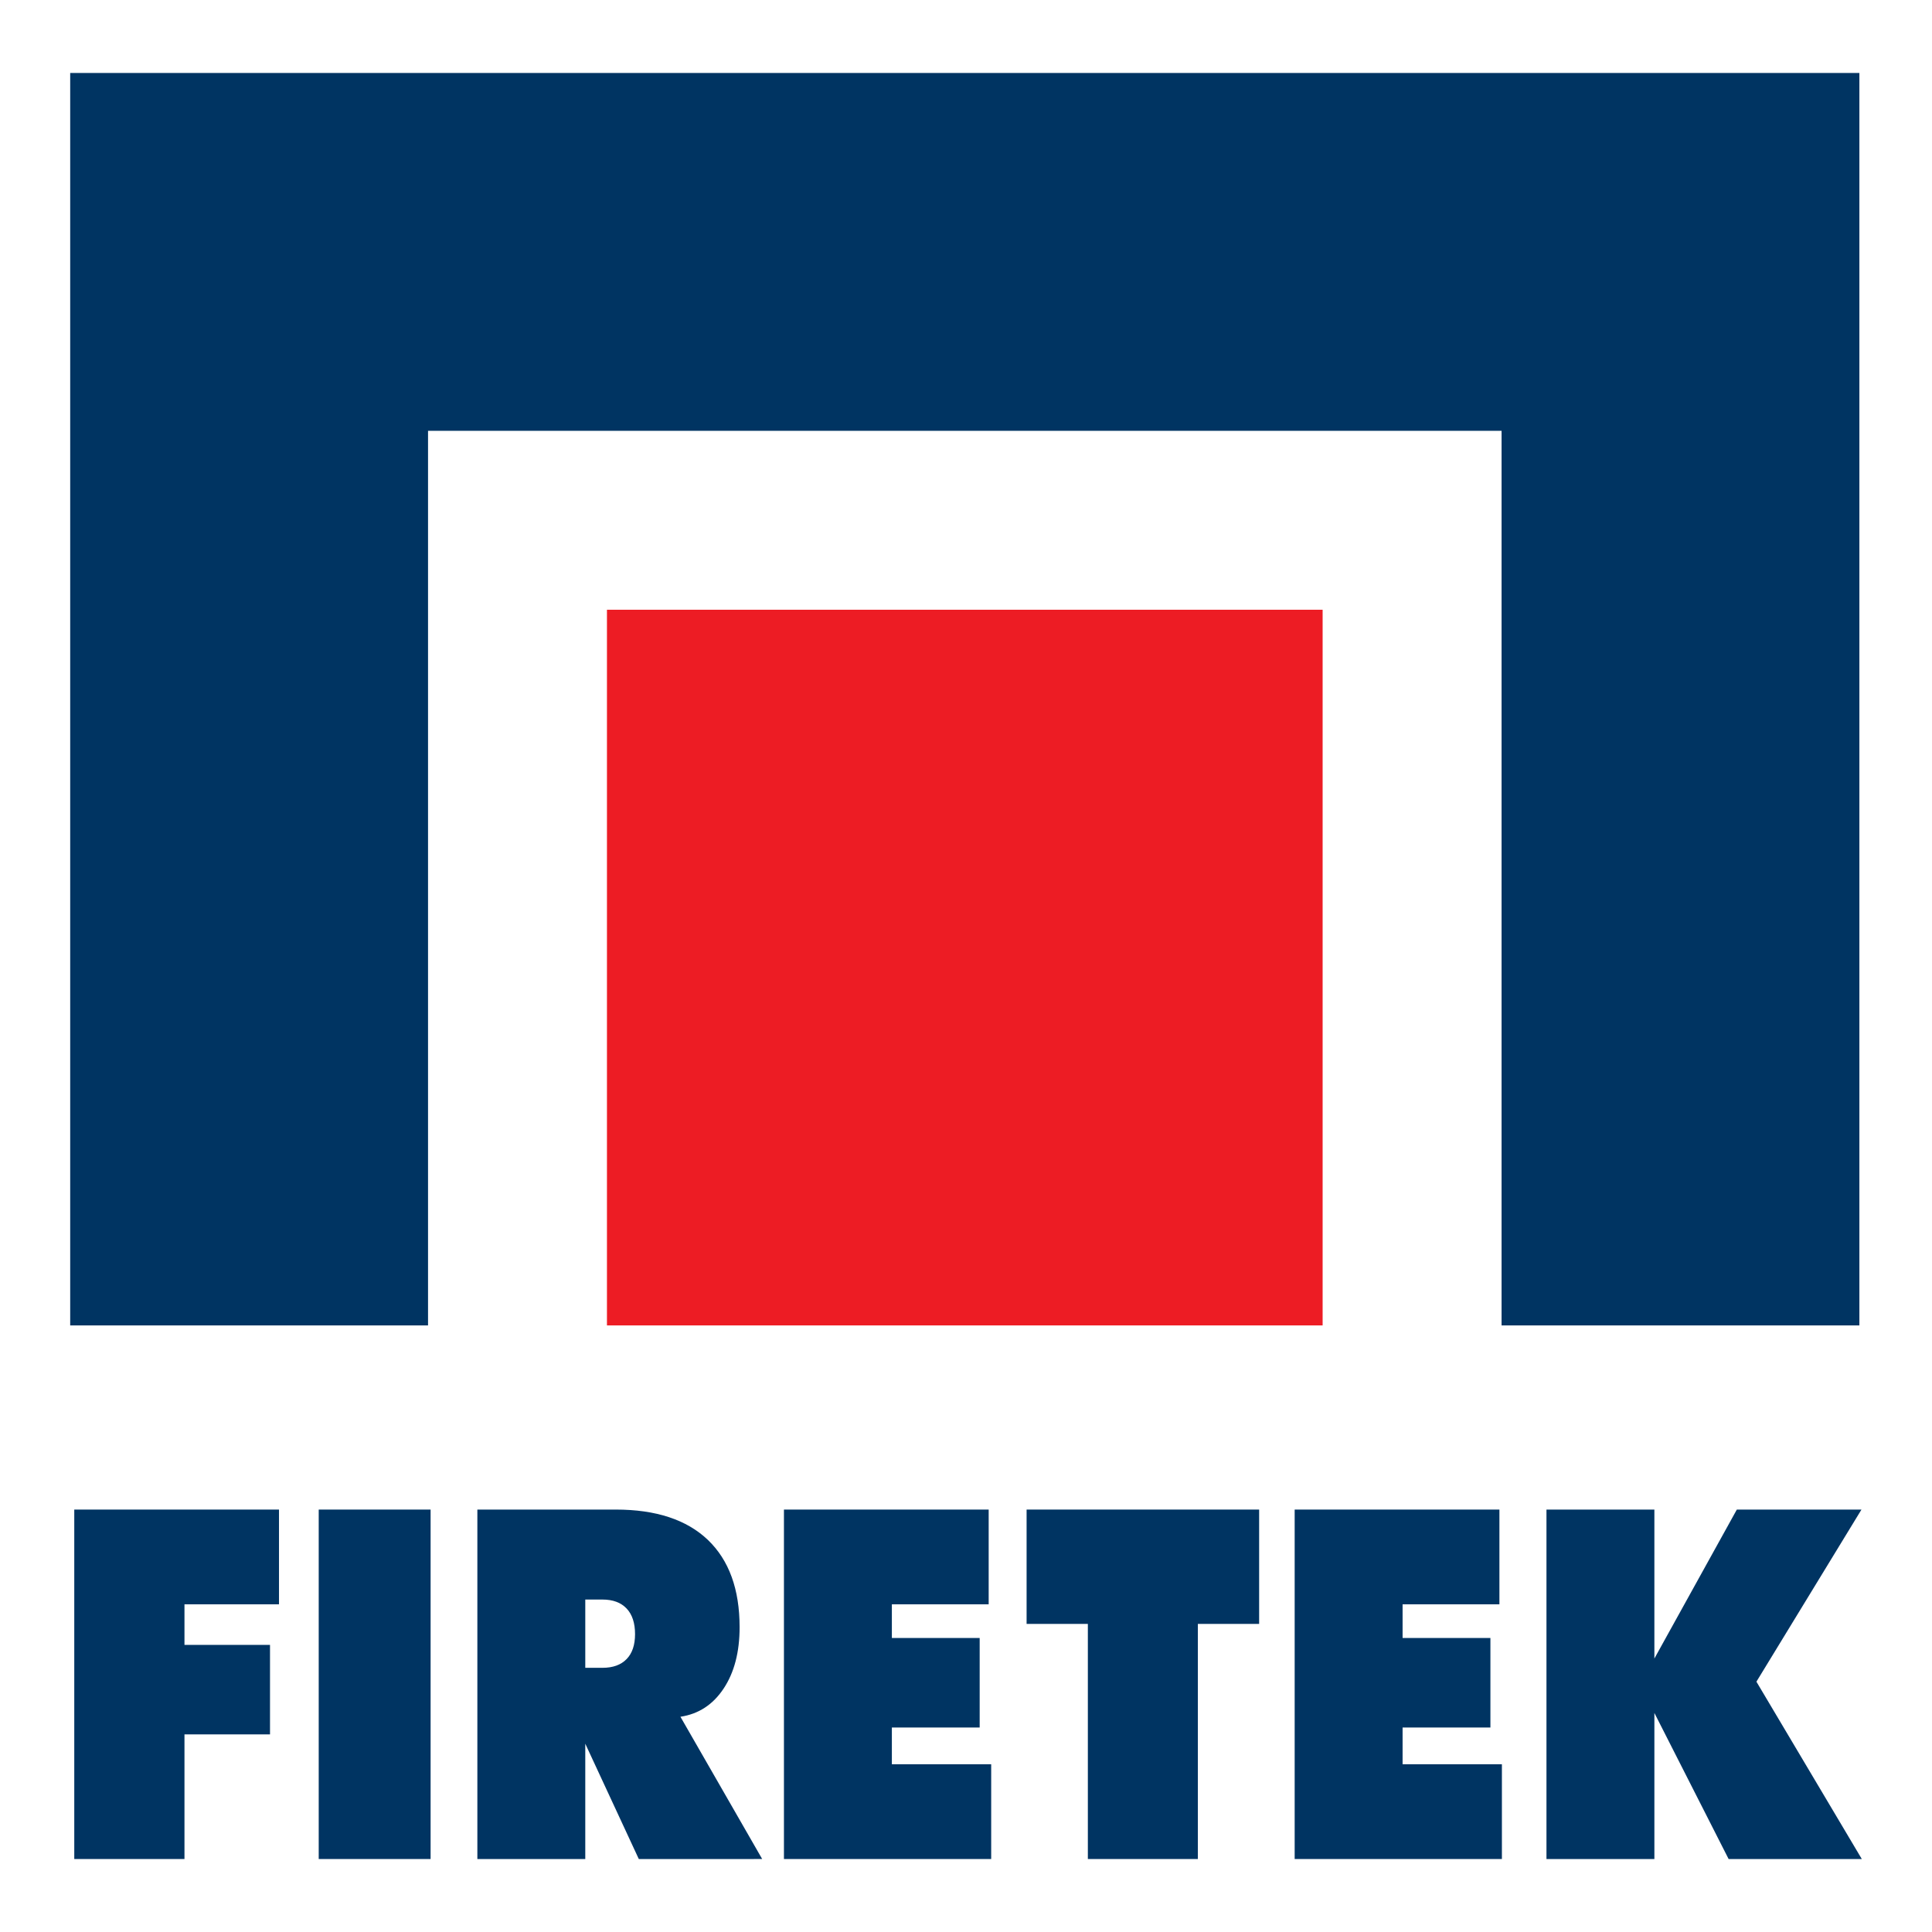
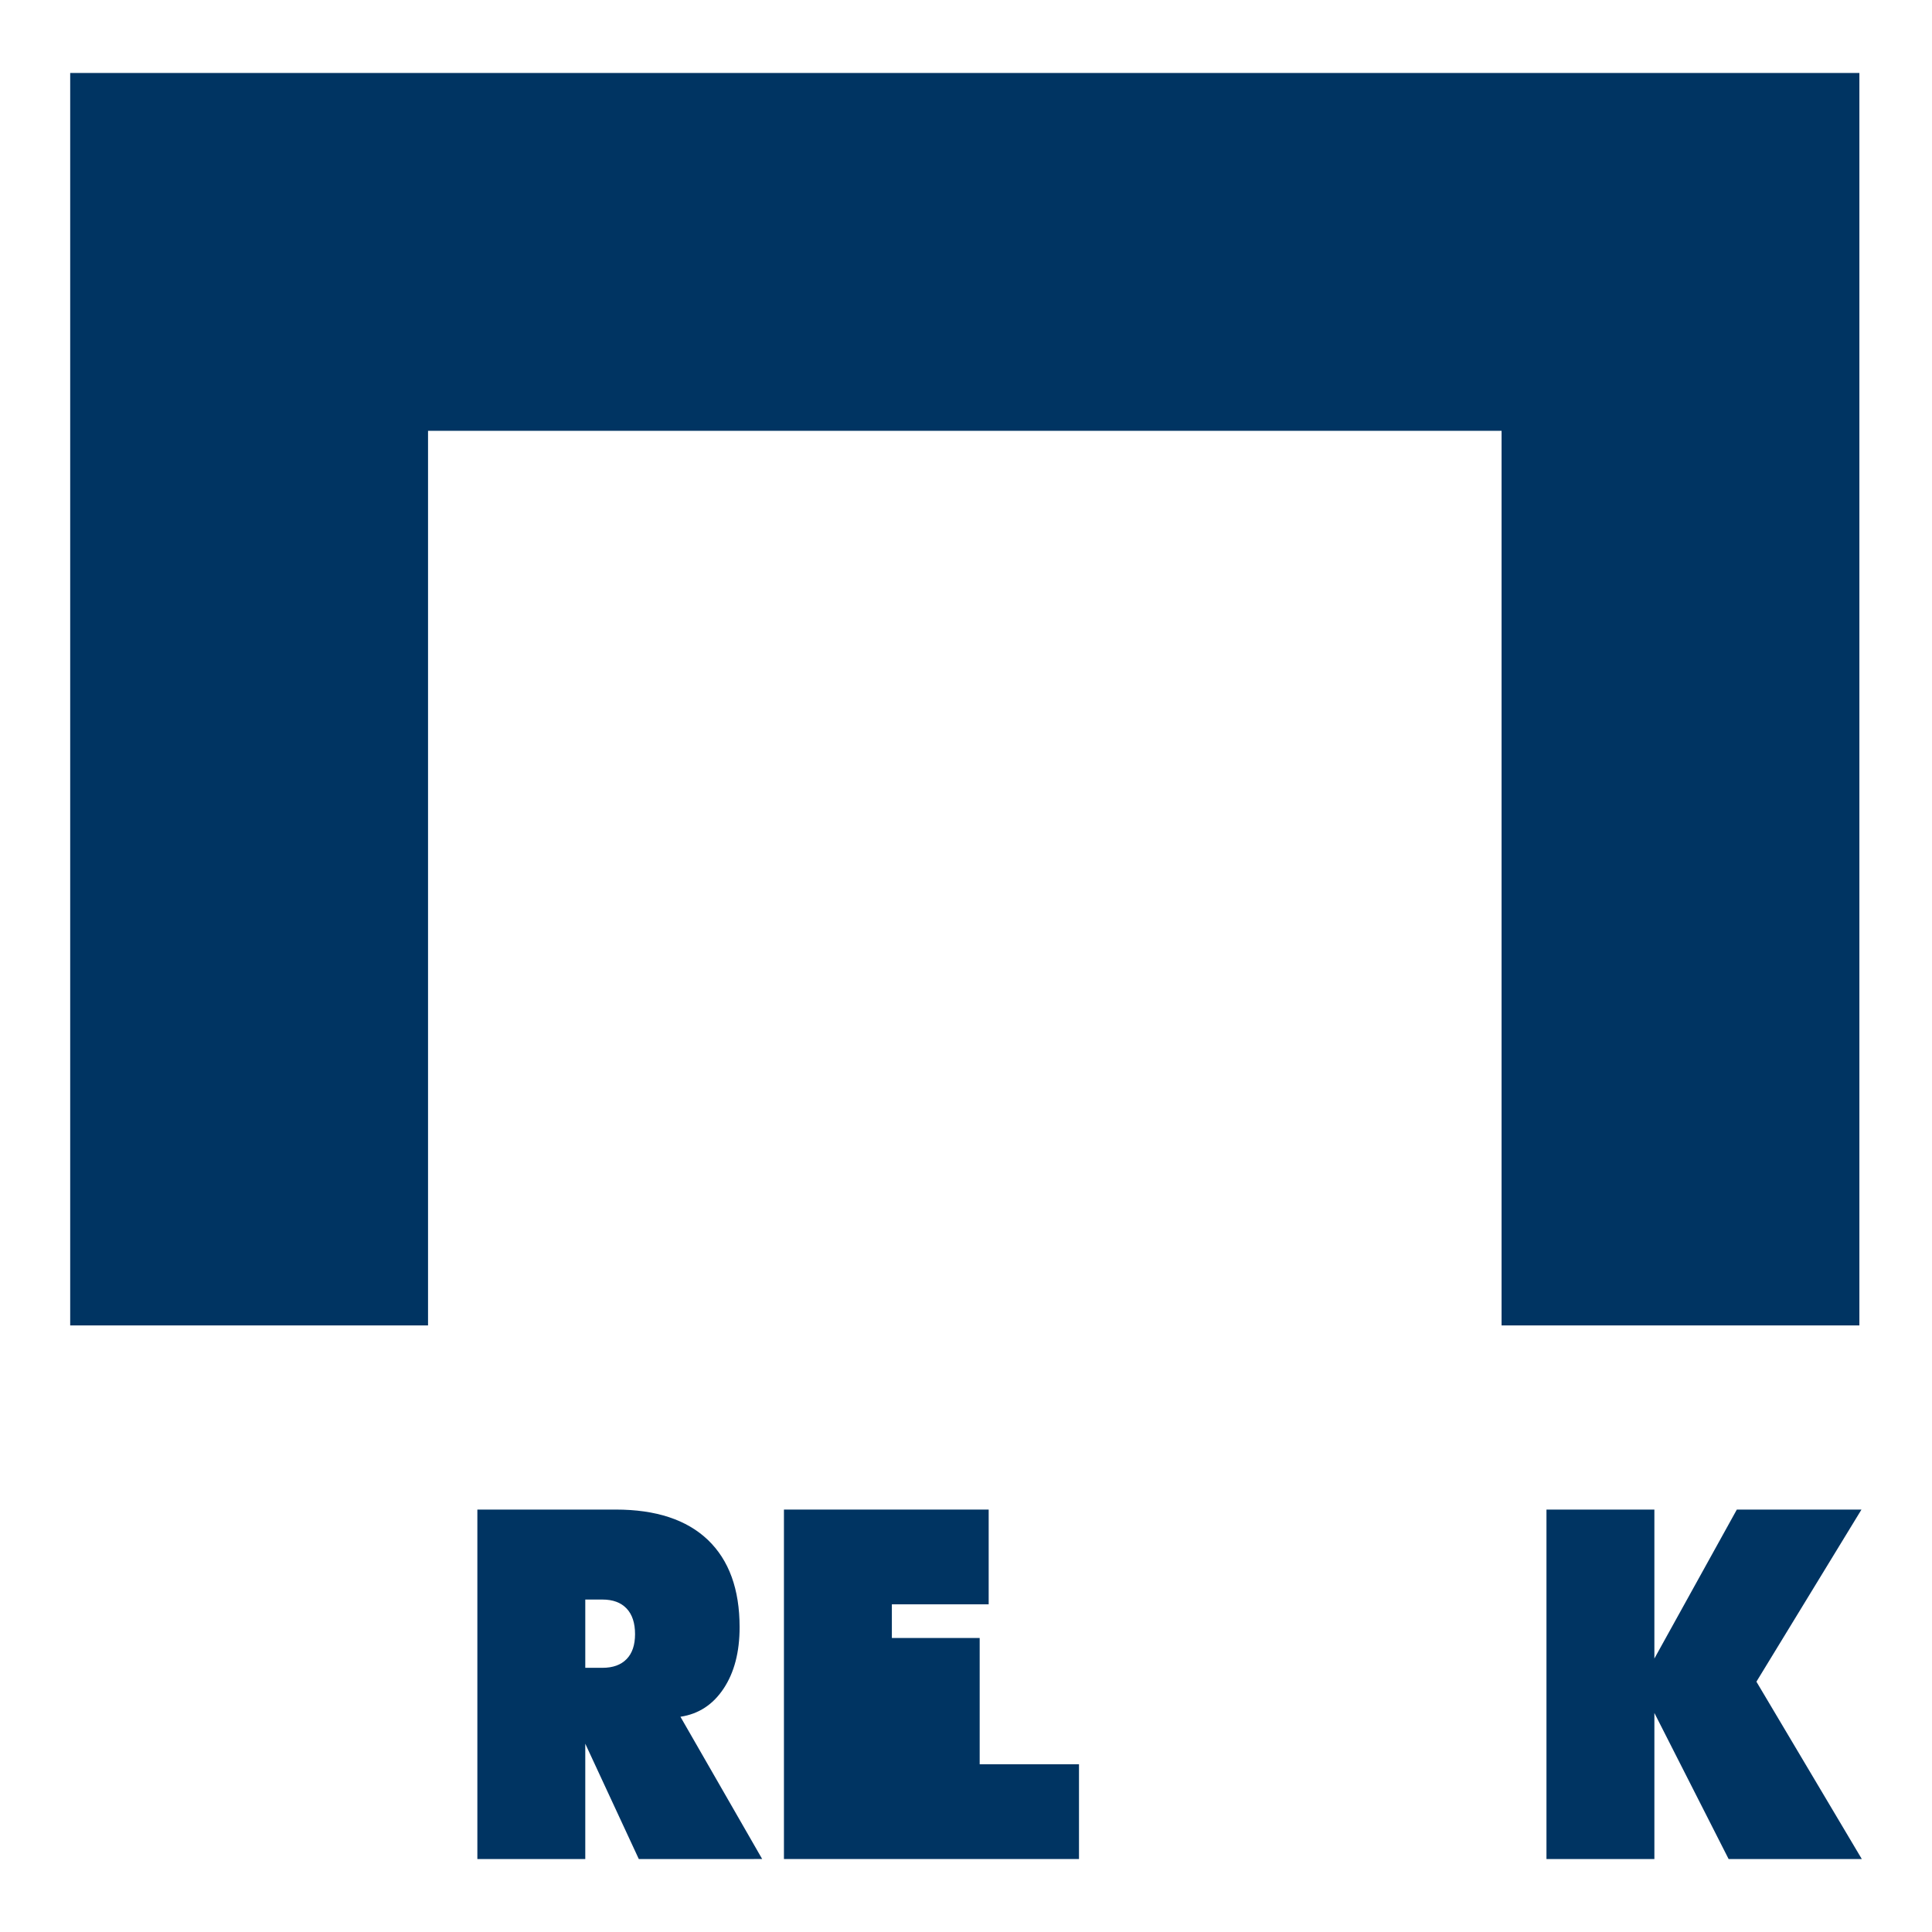
<svg xmlns="http://www.w3.org/2000/svg" version="1.1" id="Layer_1" x="0px" y="0px" width="283.46px" height="283.46px" viewBox="0 0 283.46 283.46" enable-background="new 0 0 283.46 283.46" xml:space="preserve">
  <g>
-     <rect x="89.051" y="89.461" fill="#ED1C24" width="105.003" height="105.003" />
    <g>
-       <path fill="#003462" d="M10.897,272.753v-51.271h30.037v13.899H27.065v5.955h12.55v13.13h-12.55v18.287H10.897z" />
-       <path fill="#003462" d="M46.762,272.753v-51.271h16.415v51.271H46.762z" />
      <path fill="#003462" d="M70.038,272.753v-51.271H90.35c5.892,0,10.39,1.484,13.501,4.443c3.107,2.97,4.662,7.241,4.662,12.824    c0,3.635-0.781,6.638-2.346,8.998c-1.565,2.359-3.676,3.733-6.335,4.133l11.994,20.873H93.724l-7.853-16.919v16.919H70.038z     M85.871,234.683V244.7h2.516c1.534,0,2.717-0.427,3.545-1.28c0.829-0.848,1.241-2.072,1.241-3.662    c0-1.629-0.412-2.886-1.241-3.762c-0.828-0.875-2.011-1.313-3.545-1.313H85.871z" />
-       <path fill="#003462" d="M115.019,272.753v-51.271h30.038v13.899h-14.204v4.942h12.883v13.135h-12.883v5.391h14.572v13.904H115.019    z" />
-       <path fill="#003462" d="M159.609,272.753v-34.496h-8.988v-16.775h34.117v16.775h-8.991v34.496H159.609z" />
-       <path fill="#003462" d="M189.952,272.753v-51.271h30.04v13.899h-14.207v4.942h12.886v13.135h-12.886v5.391h14.572v13.904H189.952z    " />
+       <path fill="#003462" d="M115.019,272.753v-51.271h30.038v13.899h-14.204v4.942h12.883v13.135v5.391h14.572v13.904H115.019    z" />
      <path fill="#003462" d="M226.895,272.753v-51.271h15.833v21.855l12.097-21.855h18.287l-15.413,25.251l15.463,26.021h-19.542    l-10.892-21.434v21.434H226.895z" />
    </g>
    <polygon fill="#003462" points="220.308,10.707 62.8,10.707 10.299,10.707 10.299,63.208 10.299,194.464 62.8,194.464 62.8,63.208    220.308,63.208 220.308,194.464 272.806,194.464 272.806,63.208 272.806,10.707  " />
  </g>
</svg>